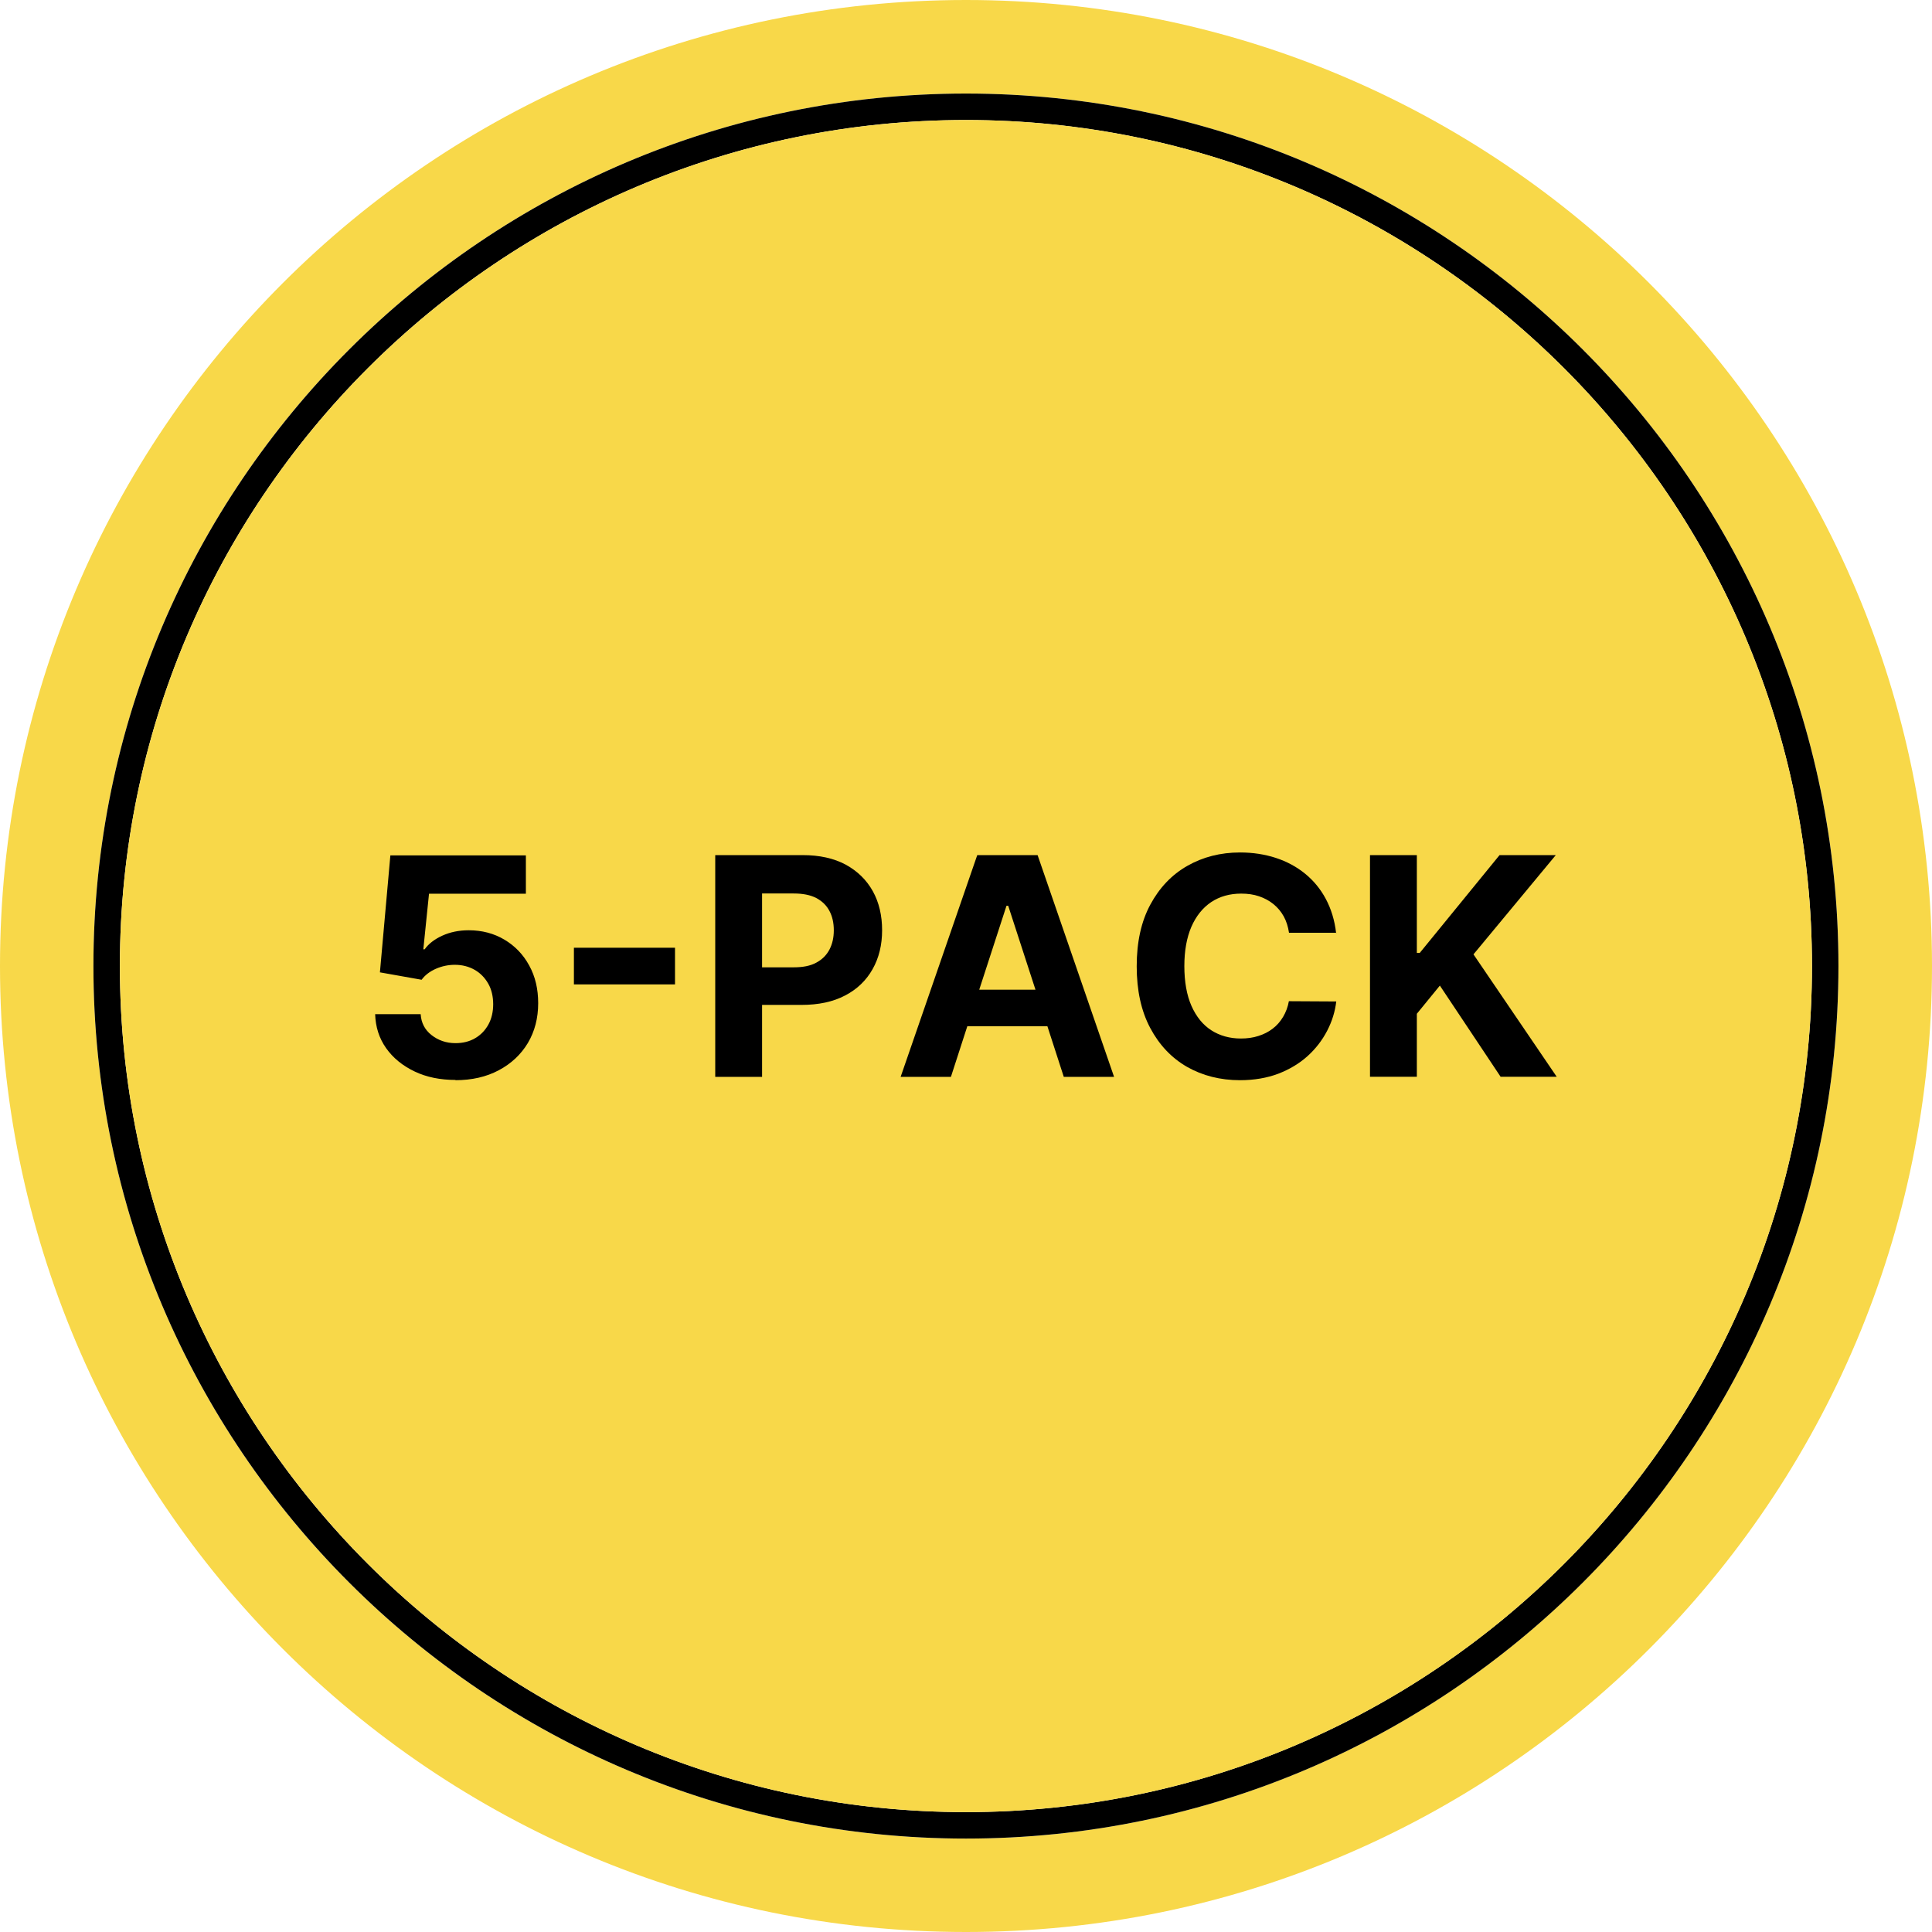
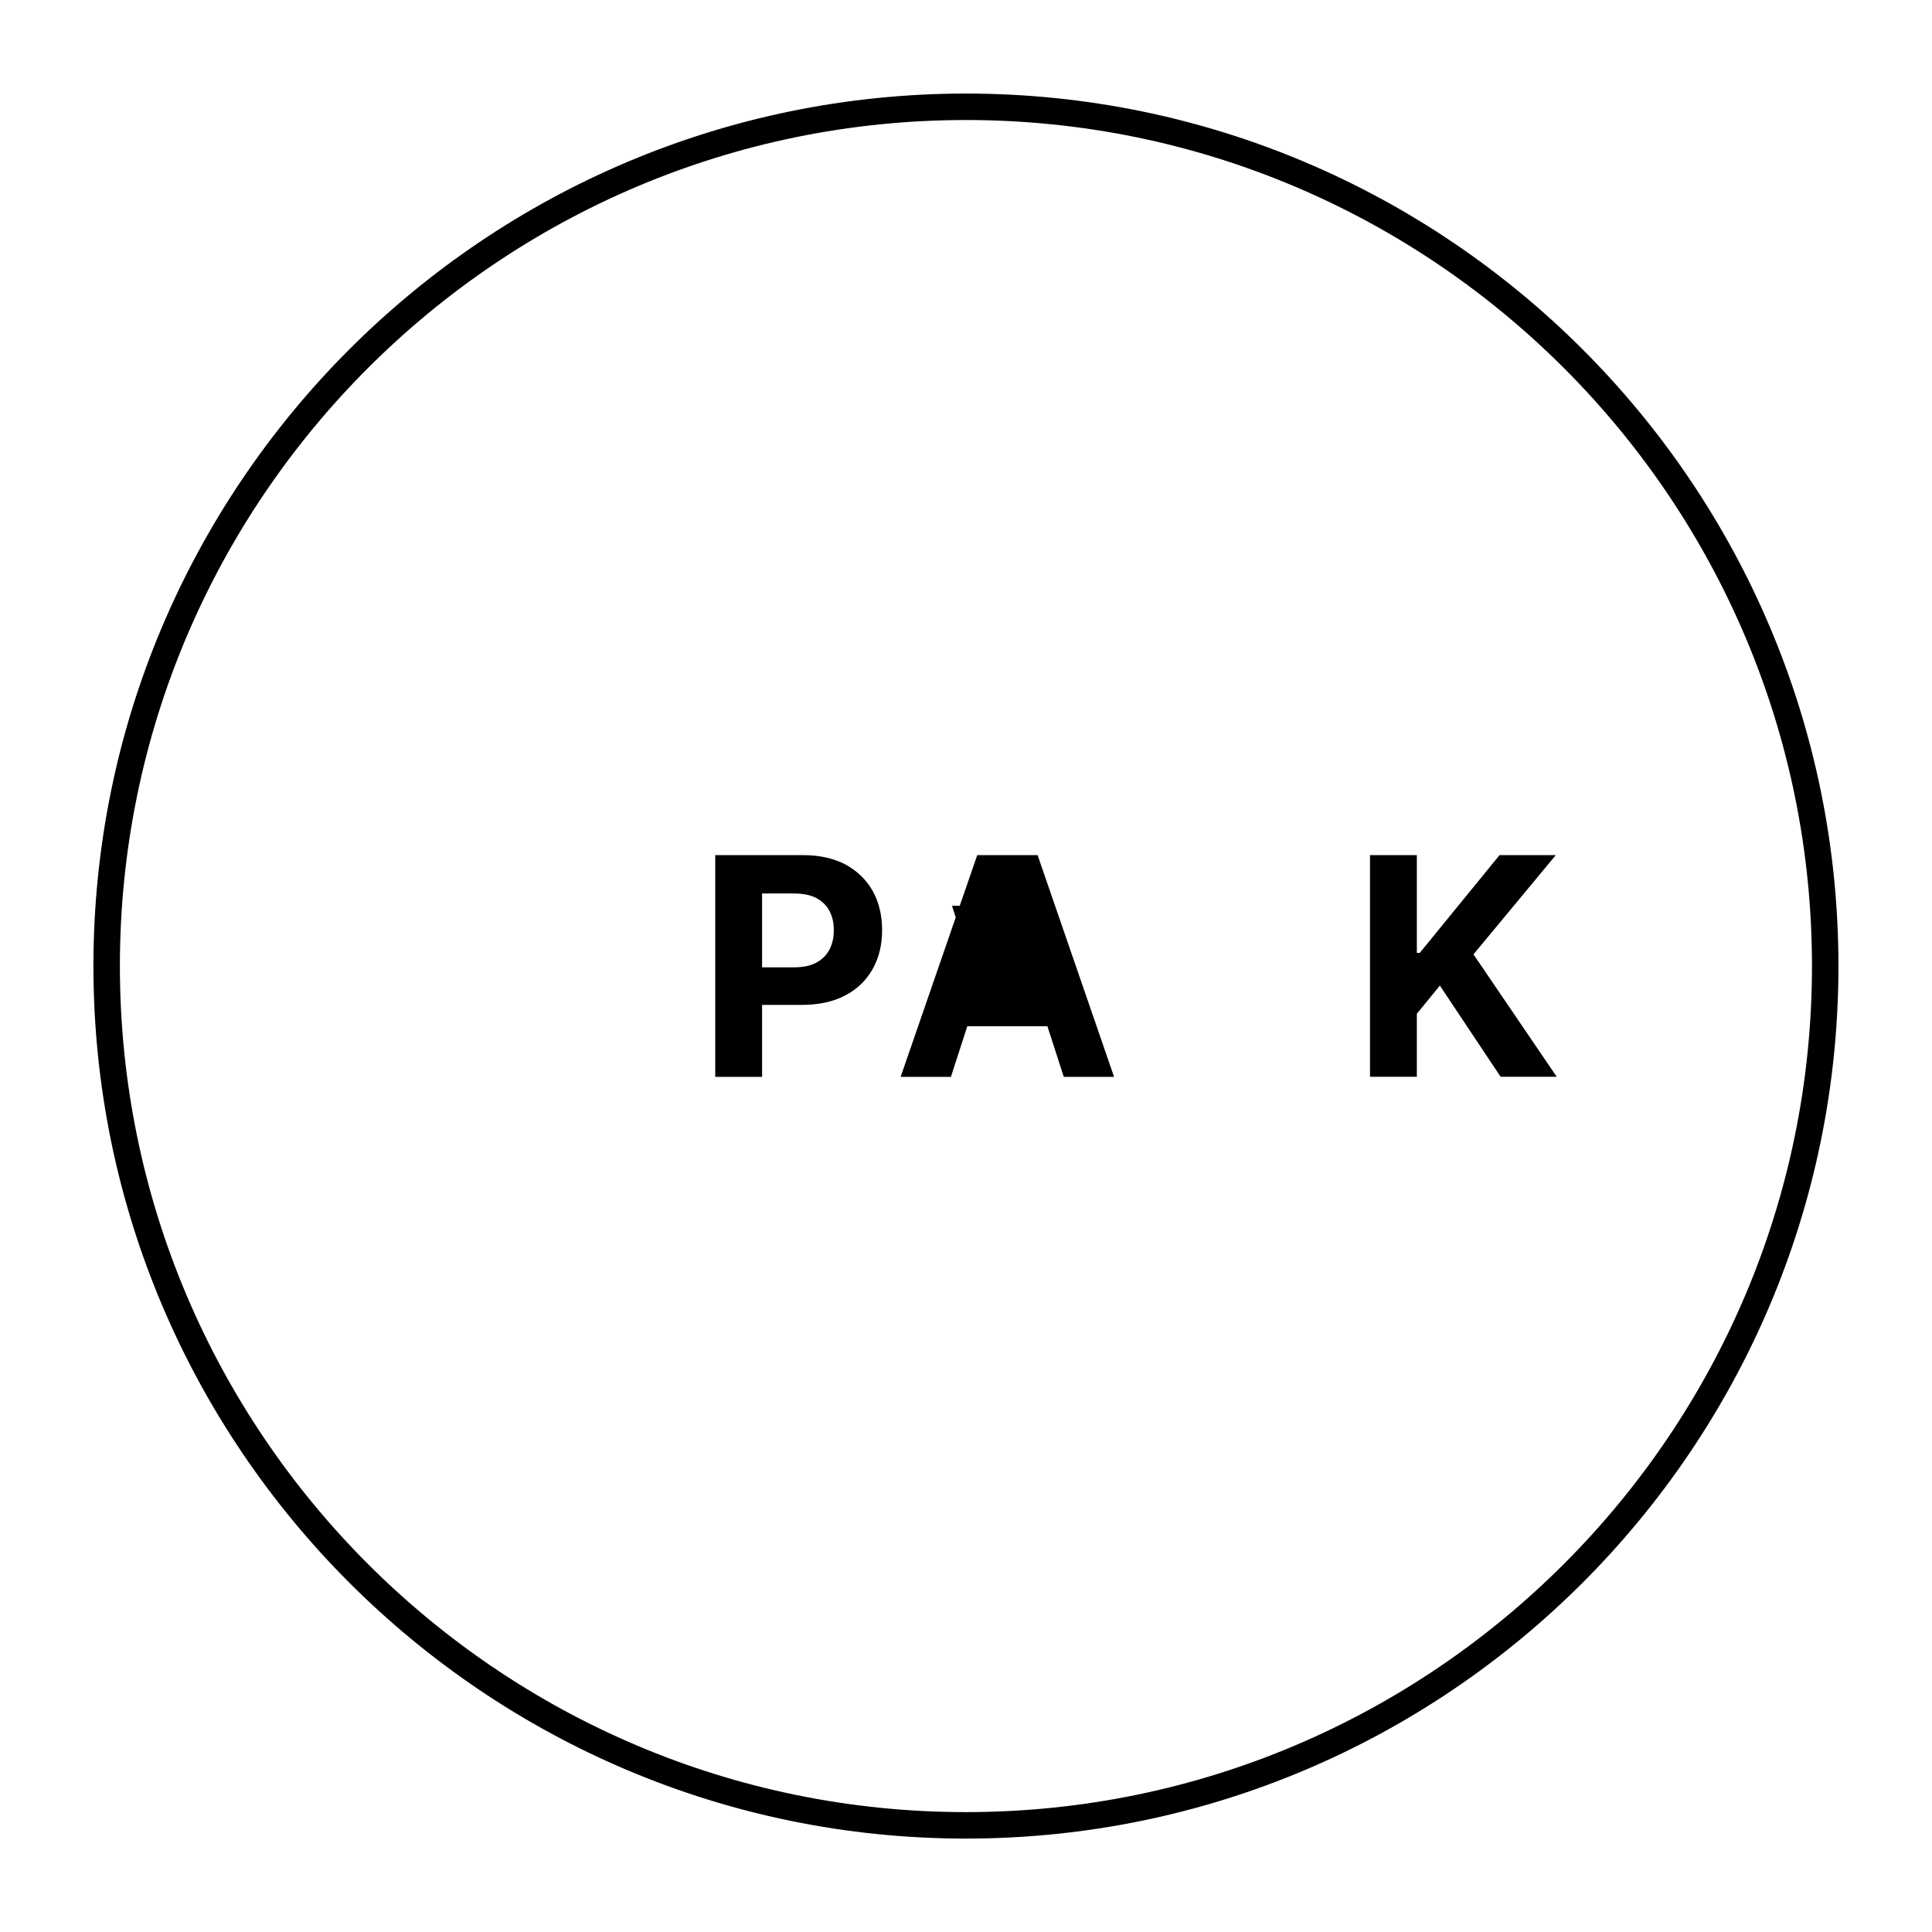
<svg xmlns="http://www.w3.org/2000/svg" id="Layer_1" viewBox="0 0 146 146">
  <defs>
    <style>
      .cls-1 {
        fill: #f8d849;
      }
    </style>
  </defs>
  <g>
-     <path class="cls-1" d="M73,0C32.68,0,0,32.69,0,73s32.68,73,73,73,73-32.68,73-73S113.31,0,73,0ZM73,138.94c-36.36,0-65.94-29.58-65.94-65.94S36.64,7.07,73,7.07s65.93,29.58,65.93,65.93-29.58,65.94-65.93,65.94Z" />
    <path d="M73,7.07C36.64,7.07,7.06,36.65,7.06,73s29.58,65.94,65.94,65.94,65.93-29.58,65.93-65.94S109.35,7.07,73,7.07ZM73,136.94c-35.26,0-63.94-28.68-63.94-63.94S37.74,9.07,73,9.07s63.93,28.68,63.93,63.93-28.68,63.94-63.93,63.94Z" />
-     <path class="cls-1" d="M136.93,73c0,35.26-28.68,63.94-63.93,63.94S9.06,108.26,9.06,73,37.74,9.07,73,9.07s63.93,28.68,63.93,63.93Z" />
  </g>
  <g>
-     <path d="M34.42,81.61c-1.16,0-2.19-.21-3.09-.64-.9-.43-1.62-1.01-2.15-1.76-.53-.75-.8-1.6-.83-2.57h3.44c.04.65.31,1.18.82,1.58.51.4,1.11.61,1.81.61.56,0,1.05-.12,1.48-.37.43-.25.76-.59,1.01-1.04.24-.44.36-.96.36-1.53s-.12-1.11-.37-1.55-.59-.8-1.03-1.05-.94-.38-1.5-.38c-.49,0-.97.1-1.43.3s-.82.48-1.08.83l-3.15-.56.79-8.84h10.24v2.9h-7.32l-.43,4.2h.1c.29-.41.74-.76,1.33-1.03.59-.27,1.26-.41,2-.41,1.01,0,1.91.24,2.7.71.79.47,1.42,1.12,1.87,1.95.46.83.68,1.78.68,2.85,0,1.13-.26,2.13-.78,3.01-.53.88-1.26,1.56-2.2,2.06s-2.03.75-3.28.75Z" />
-     <path d="M51.01,71.62v2.77h-7.64v-2.77h7.64Z" />
    <path d="M65.96,67.35c-.48-.86-1.16-1.52-2.05-2.01-.9-.48-1.98-.72-3.25-.72h-6.61v16.76h3.54v-5.44h2.98c1.28,0,2.38-.23,3.29-.71.91-.47,1.6-1.14,2.08-1.99.48-.85.72-1.83.72-2.94s-.23-2.1-.7-2.95ZM62.68,71.76c-.22.42-.55.75-1,.99-.44.24-1,.35-1.69.35h-2.4v-5.58h2.39c.69,0,1.25.11,1.7.34.45.24.78.56,1,.98.22.41.33.9.33,1.46s-.11,1.04-.33,1.46Z" />
-     <path d="M78.41,64.62h-4.56l-5.79,16.76h3.8l1.24-3.83h6.05l1.24,3.83h3.8l-5.78-16.76ZM74,74.79l2.06-6.34h.13l2.06,6.34h-4.25Z" />
-     <path d="M100.99,70.49h-3.58c-.07-.46-.2-.88-.4-1.24s-.46-.67-.78-.93-.68-.45-1.09-.59c-.41-.14-.86-.2-1.34-.2-.87,0-1.62.21-2.27.64-.64.43-1.14,1.05-1.5,1.87-.35.82-.53,1.8-.53,2.97s.18,2.2.54,3.01c.36.81.86,1.43,1.5,1.84.64.41,1.39.62,2.23.62.47,0,.92-.06,1.32-.19.41-.13.77-.31,1.08-.55.32-.24.58-.54.79-.89.21-.35.36-.75.44-1.19l3.58.02c-.09.77-.32,1.51-.69,2.22s-.86,1.35-1.48,1.91c-.62.56-1.36,1-2.21,1.33-.85.32-1.82.49-2.89.49-1.49,0-2.83-.34-4.01-1.01-1.18-.68-2.1-1.66-2.78-2.94s-1.02-2.83-1.02-4.66.34-3.38,1.03-4.66c.69-1.28,1.62-2.26,2.8-2.93s2.5-1.01,3.98-1.01c.97,0,1.87.14,2.7.41.83.27,1.57.67,2.21,1.19.64.52,1.17,1.16,1.57,1.91s.67,1.61.78,2.59Z" />
+     <path d="M78.41,64.62h-4.56l-5.79,16.76h3.8l1.24-3.83h6.05l1.24,3.83h3.8l-5.78-16.76ZM74,74.79l2.06-6.34h.13h-4.25Z" />
    <path d="M103.53,81.38v-16.76h3.54v7.39h.22l6.03-7.39h4.25l-6.22,7.5,6.29,9.25h-4.24l-4.59-6.89-1.74,2.13v4.76h-3.54Z" />
  </g>
</svg>